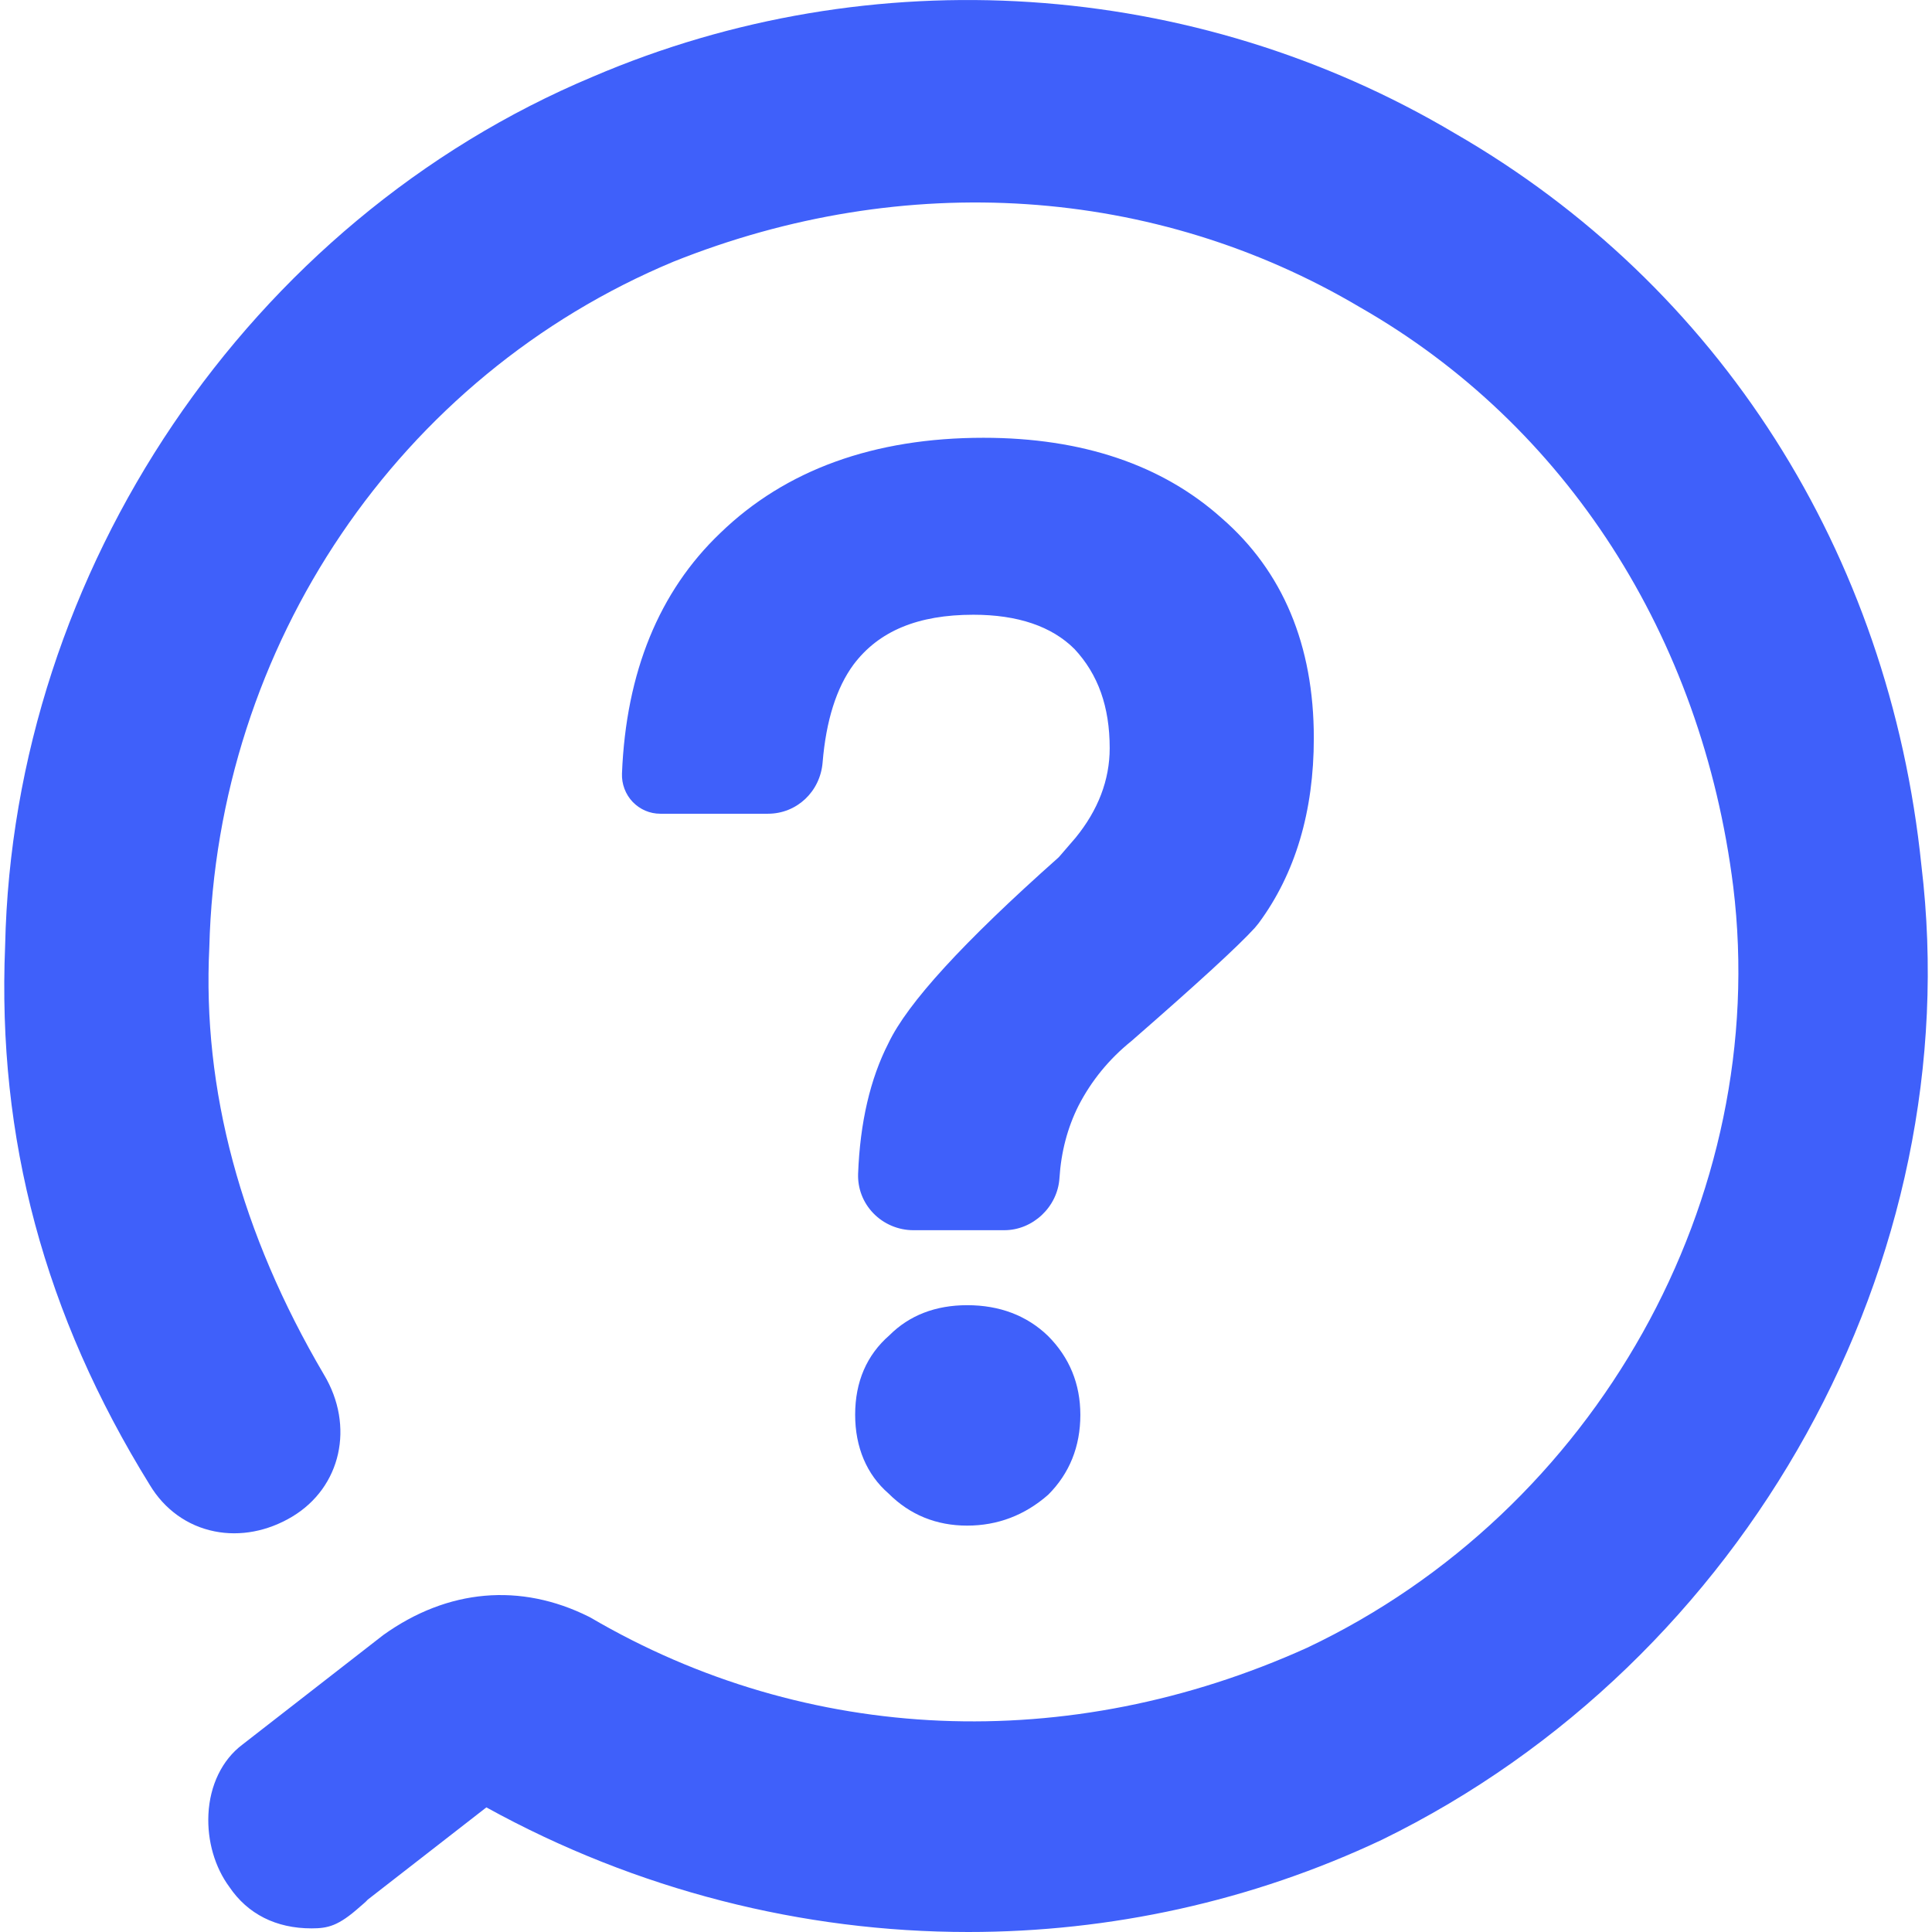
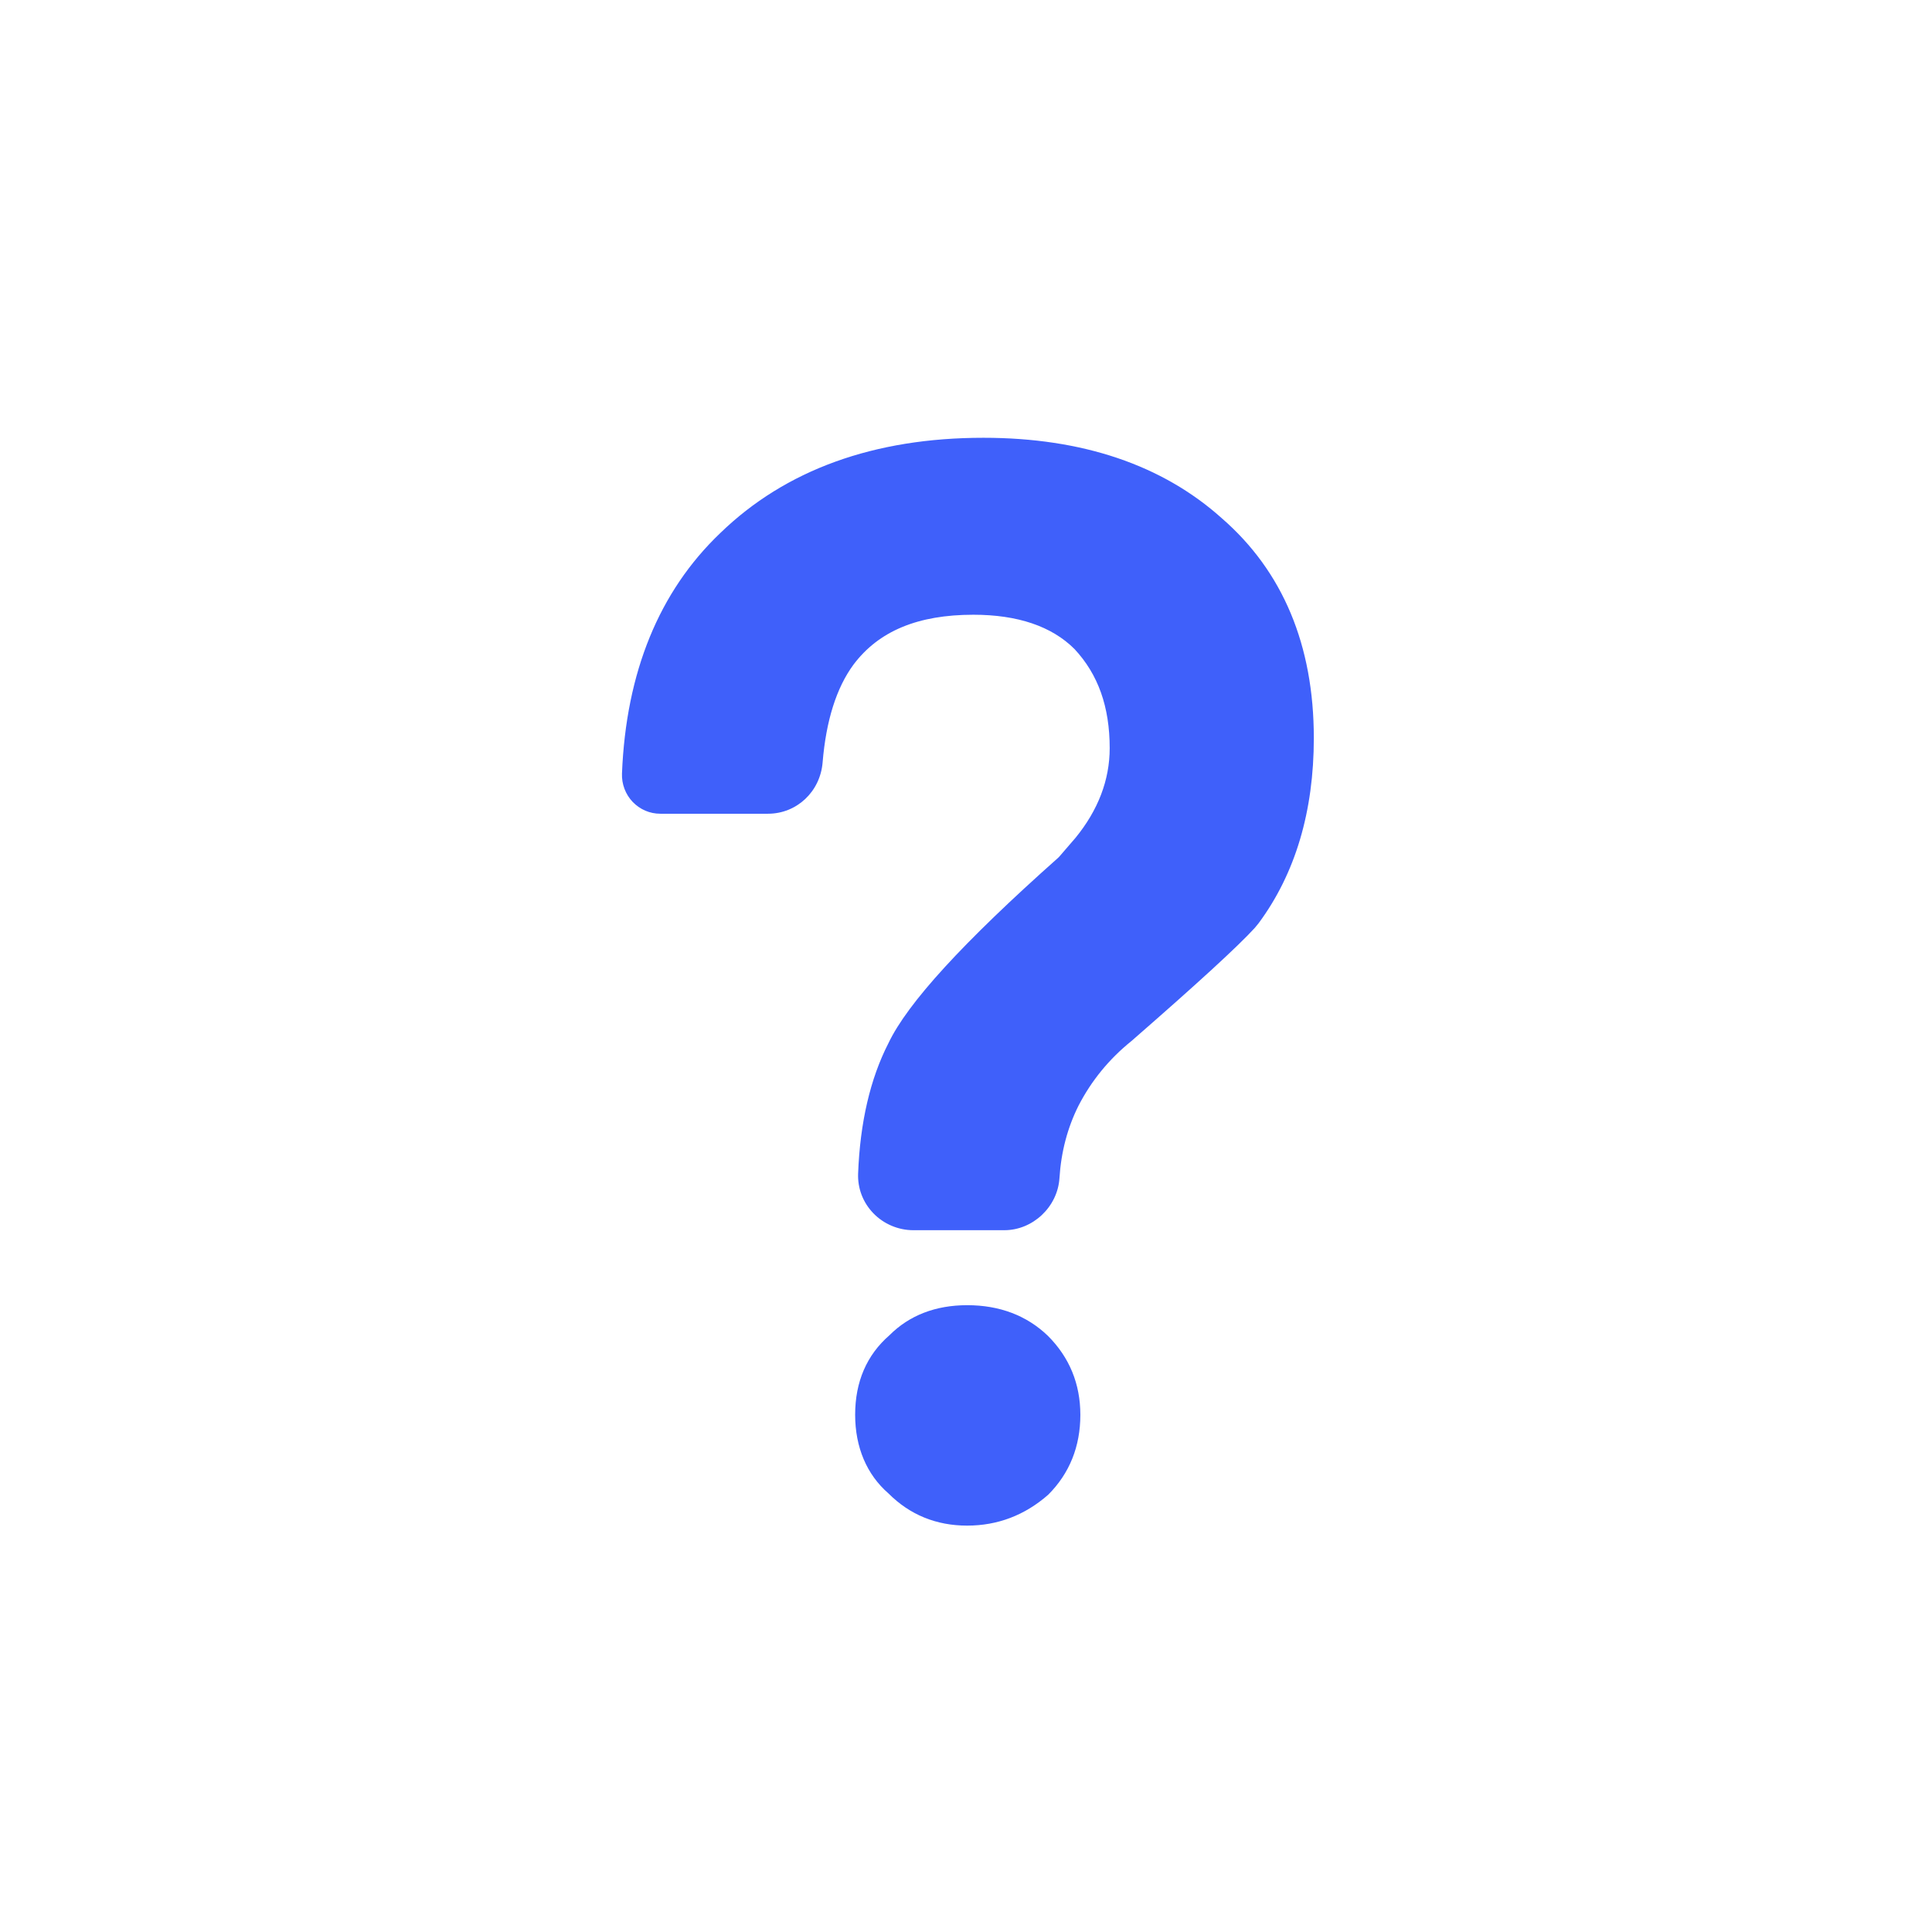
<svg xmlns="http://www.w3.org/2000/svg" version="1.1" id="图层_1" x="0px" y="0px" viewBox="0 0 32 32" style="enable-background:new 0 0 32 32;" xml:space="preserve">
  <g>
-     <path style="fill:#3F60FA;" d="M31.825,14.339c-0.532-5.188-3.353-9.611-7.734-12.134C19.772-0.359,14.436-0.708,9.82,1.27   C4.129,3.652,0.217,9.44,0.085,15.664c-0.133,3.191,0.652,6.115,2.397,8.933c0.243,0.405,0.624,0.678,1.071,0.767   c0.426,0.086,0.882-0.001,1.286-0.243c0.812-0.487,1.038-1.501,0.526-2.354c-1.377-2.341-2.015-4.719-1.898-7.078   c0.125-5.004,3.146-9.462,7.69-11.356c3.829-1.532,7.971-1.257,11.37,0.757c3.409,1.948,5.662,5.446,6.181,9.596   c0.629,5.156-2.276,10.341-7.058,12.606c-3.954,1.786-8.281,1.603-11.871-0.501l-0.023-0.012c-1.132-0.566-2.338-0.463-3.406,0.301   l-2.336,1.817c-0.334,0.251-0.539,0.672-0.562,1.155c-0.021,0.438,0.106,0.876,0.348,1.203c0.303,0.448,0.773,0.685,1.359,0.685   c0.277,0,0.448-0.042,0.803-0.358c0.019-0.017,0.102-0.085,0.129-0.118l1.965-1.528C10.544,31.308,13.296,32,16.038,32   c2.348,0,4.689-0.507,6.854-1.529C28.937,27.516,32.61,20.879,31.825,14.339z" />
    <path style="fill:#3F60FA;" d="M18.74,17.243c1.094-0.954,1.762-1.566,2.044-1.875l0.063-0.077c0.607-0.82,0.914-1.851,0.914-3.066   c0-1.538-0.513-2.763-1.525-3.642c-0.986-0.884-2.313-1.332-3.947-1.332c-1.812,0-3.279,0.531-4.359,1.578   c-1.013,0.966-1.561,2.305-1.628,3.982c-0.007,0.175,0.058,0.347,0.178,0.472c0.121,0.125,0.283,0.195,0.457,0.195h1.783   c0.476,0,0.865-0.365,0.905-0.849c0.057-0.692,0.229-1.237,0.511-1.62c0.418-0.557,1.067-0.827,1.986-0.827   c0.735,0,1.299,0.192,1.675,0.568c0.392,0.42,0.583,0.957,0.583,1.642c0,0.526-0.191,1.026-0.567,1.486l-0.27,0.313   c-0.005,0.006-0.01,0.011-0.016,0.016c-1.576,1.401-2.496,2.407-2.812,3.072c-0.301,0.587-0.47,1.314-0.502,2.16   c-0.009,0.244,0.08,0.477,0.251,0.655c0.172,0.179,0.414,0.282,0.663,0.282h1.508c0.473,0,0.883-0.387,0.913-0.863   c0.027-0.432,0.133-0.835,0.315-1.198C18.077,17.899,18.372,17.539,18.74,17.243z" />
    <path style="fill:#3F60FA;" d="M16.02,21.618c-0.525,0-0.96,0.169-1.288,0.498c-0.377,0.328-0.568,0.771-0.568,1.317   c0,0.539,0.193,0.992,0.552,1.303c0.353,0.354,0.792,0.533,1.303,0.533c0.504,0,0.955-0.171,1.343-0.512   c0.353-0.353,0.532-0.799,0.532-1.323c0-0.511-0.18-0.951-0.537-1.308C17.007,21.789,16.556,21.618,16.02,21.618z" />
  </g>
</svg>